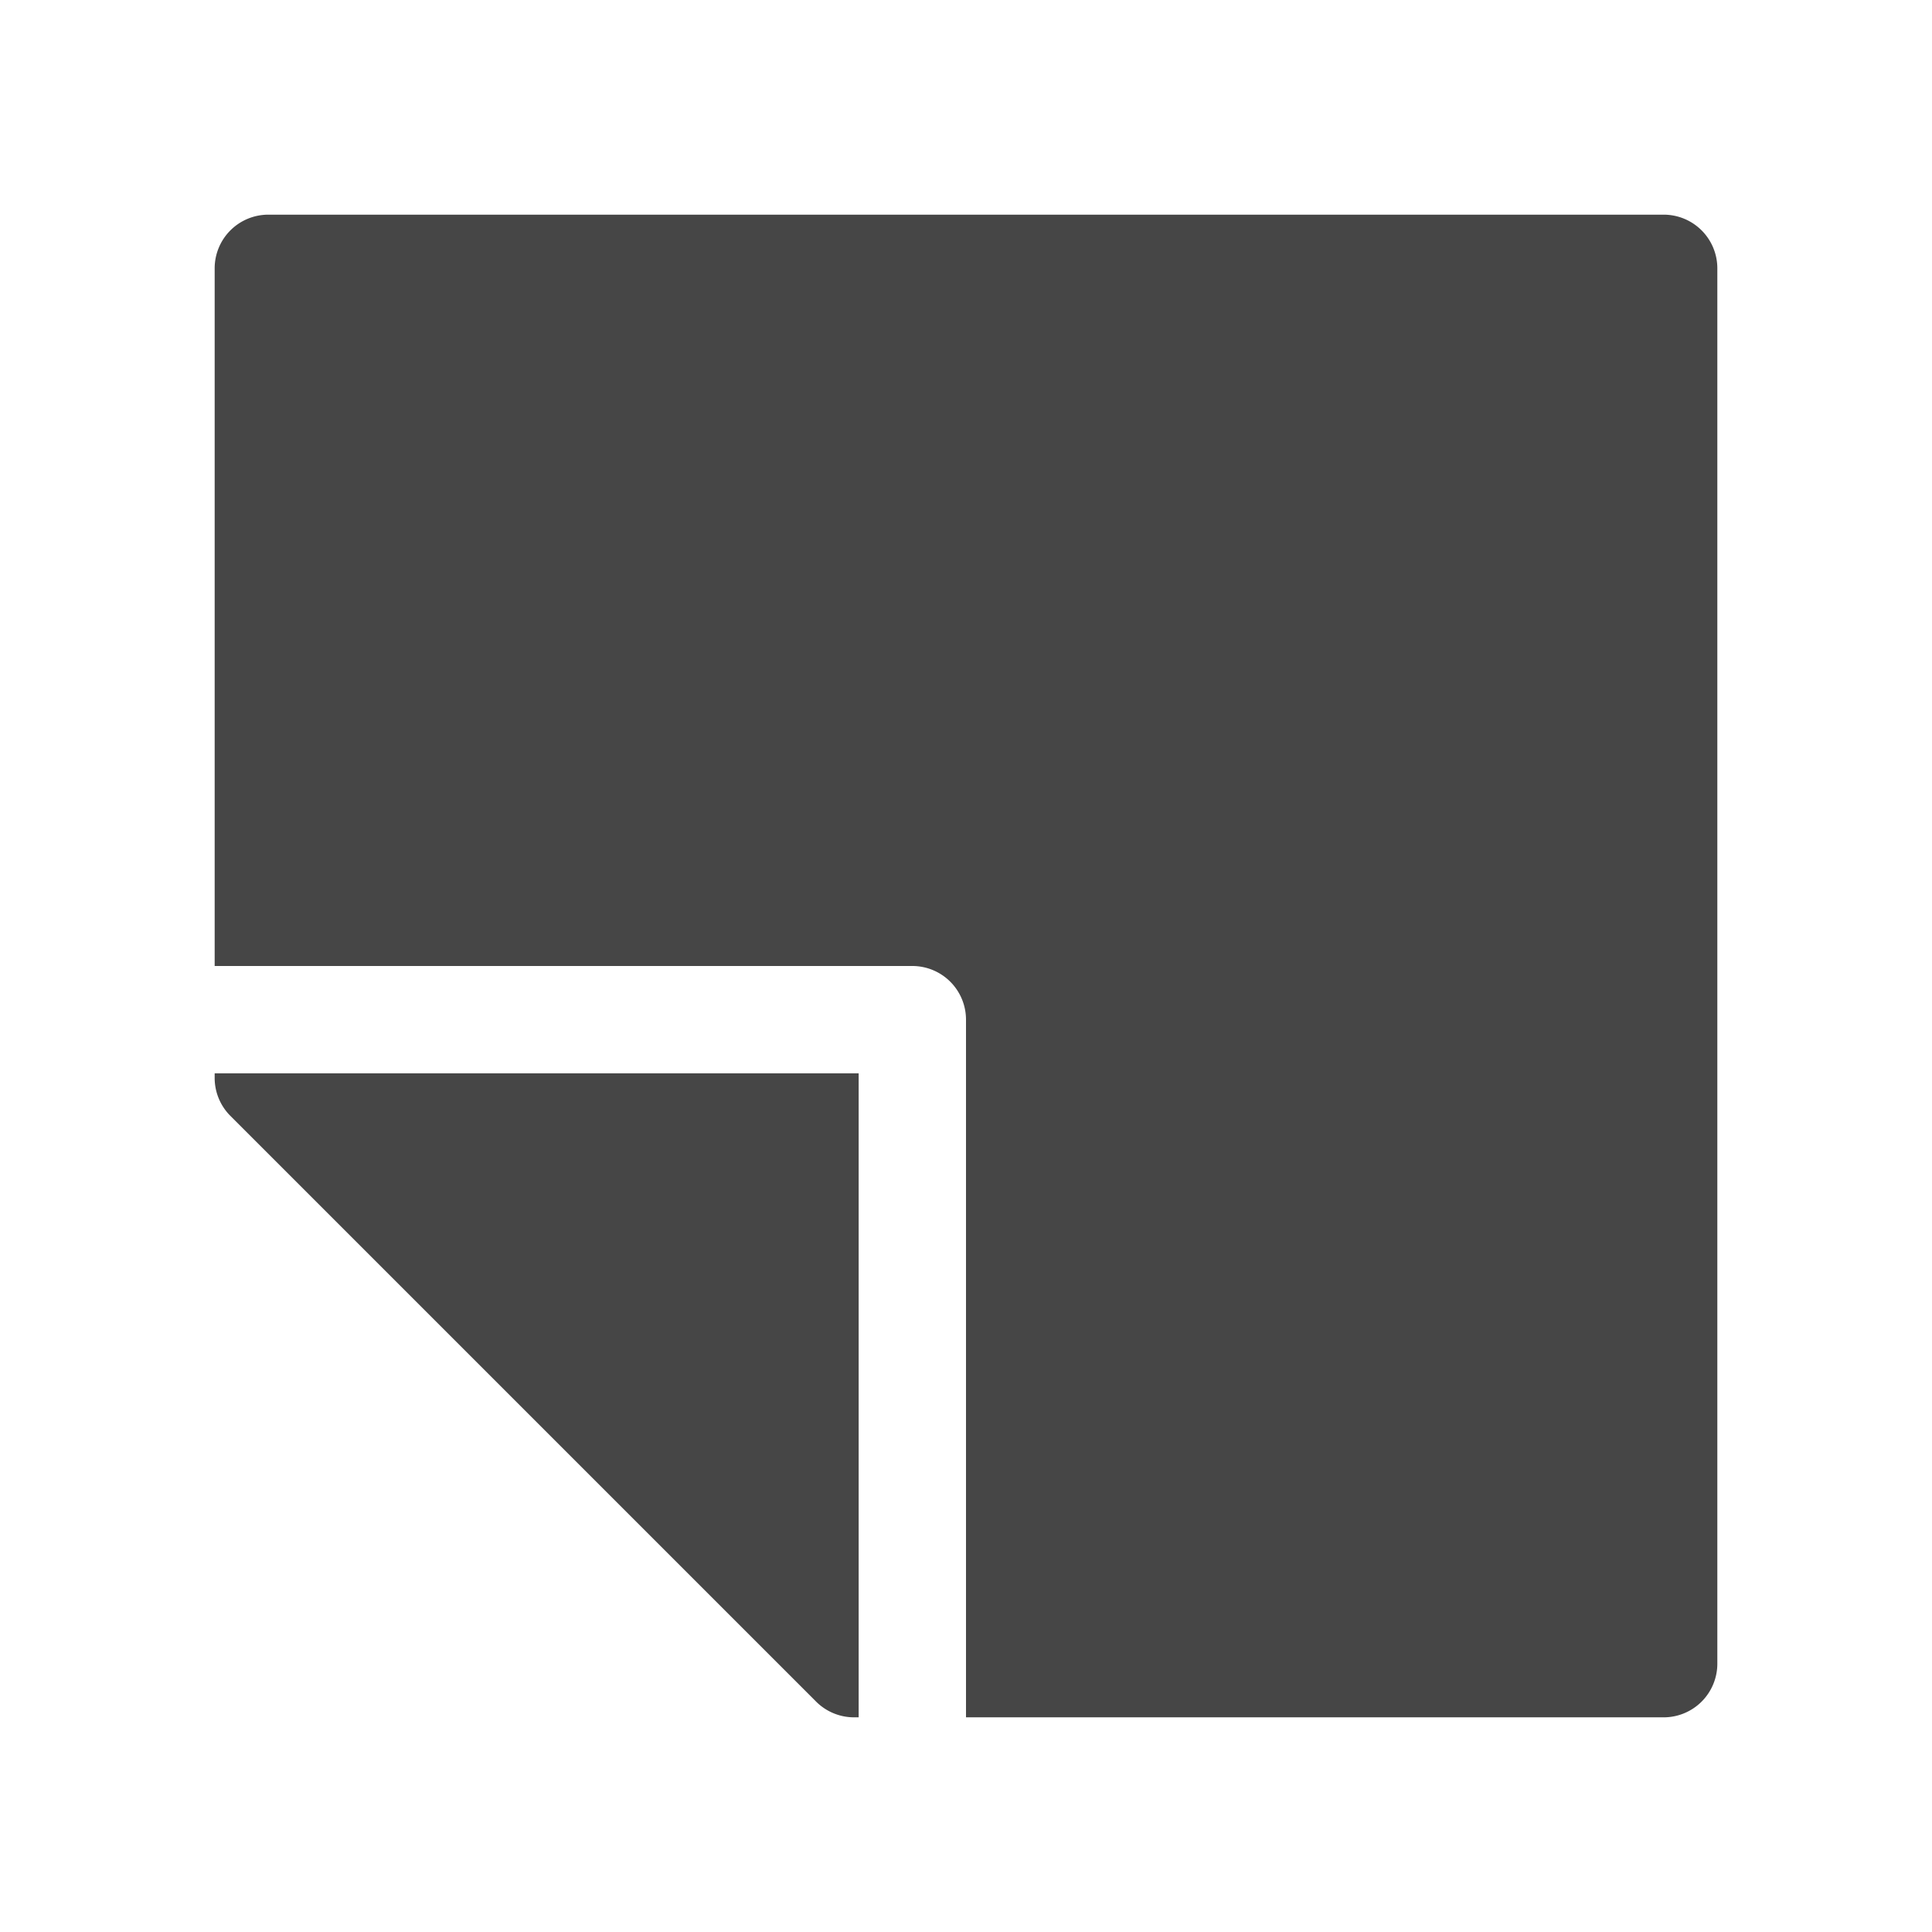
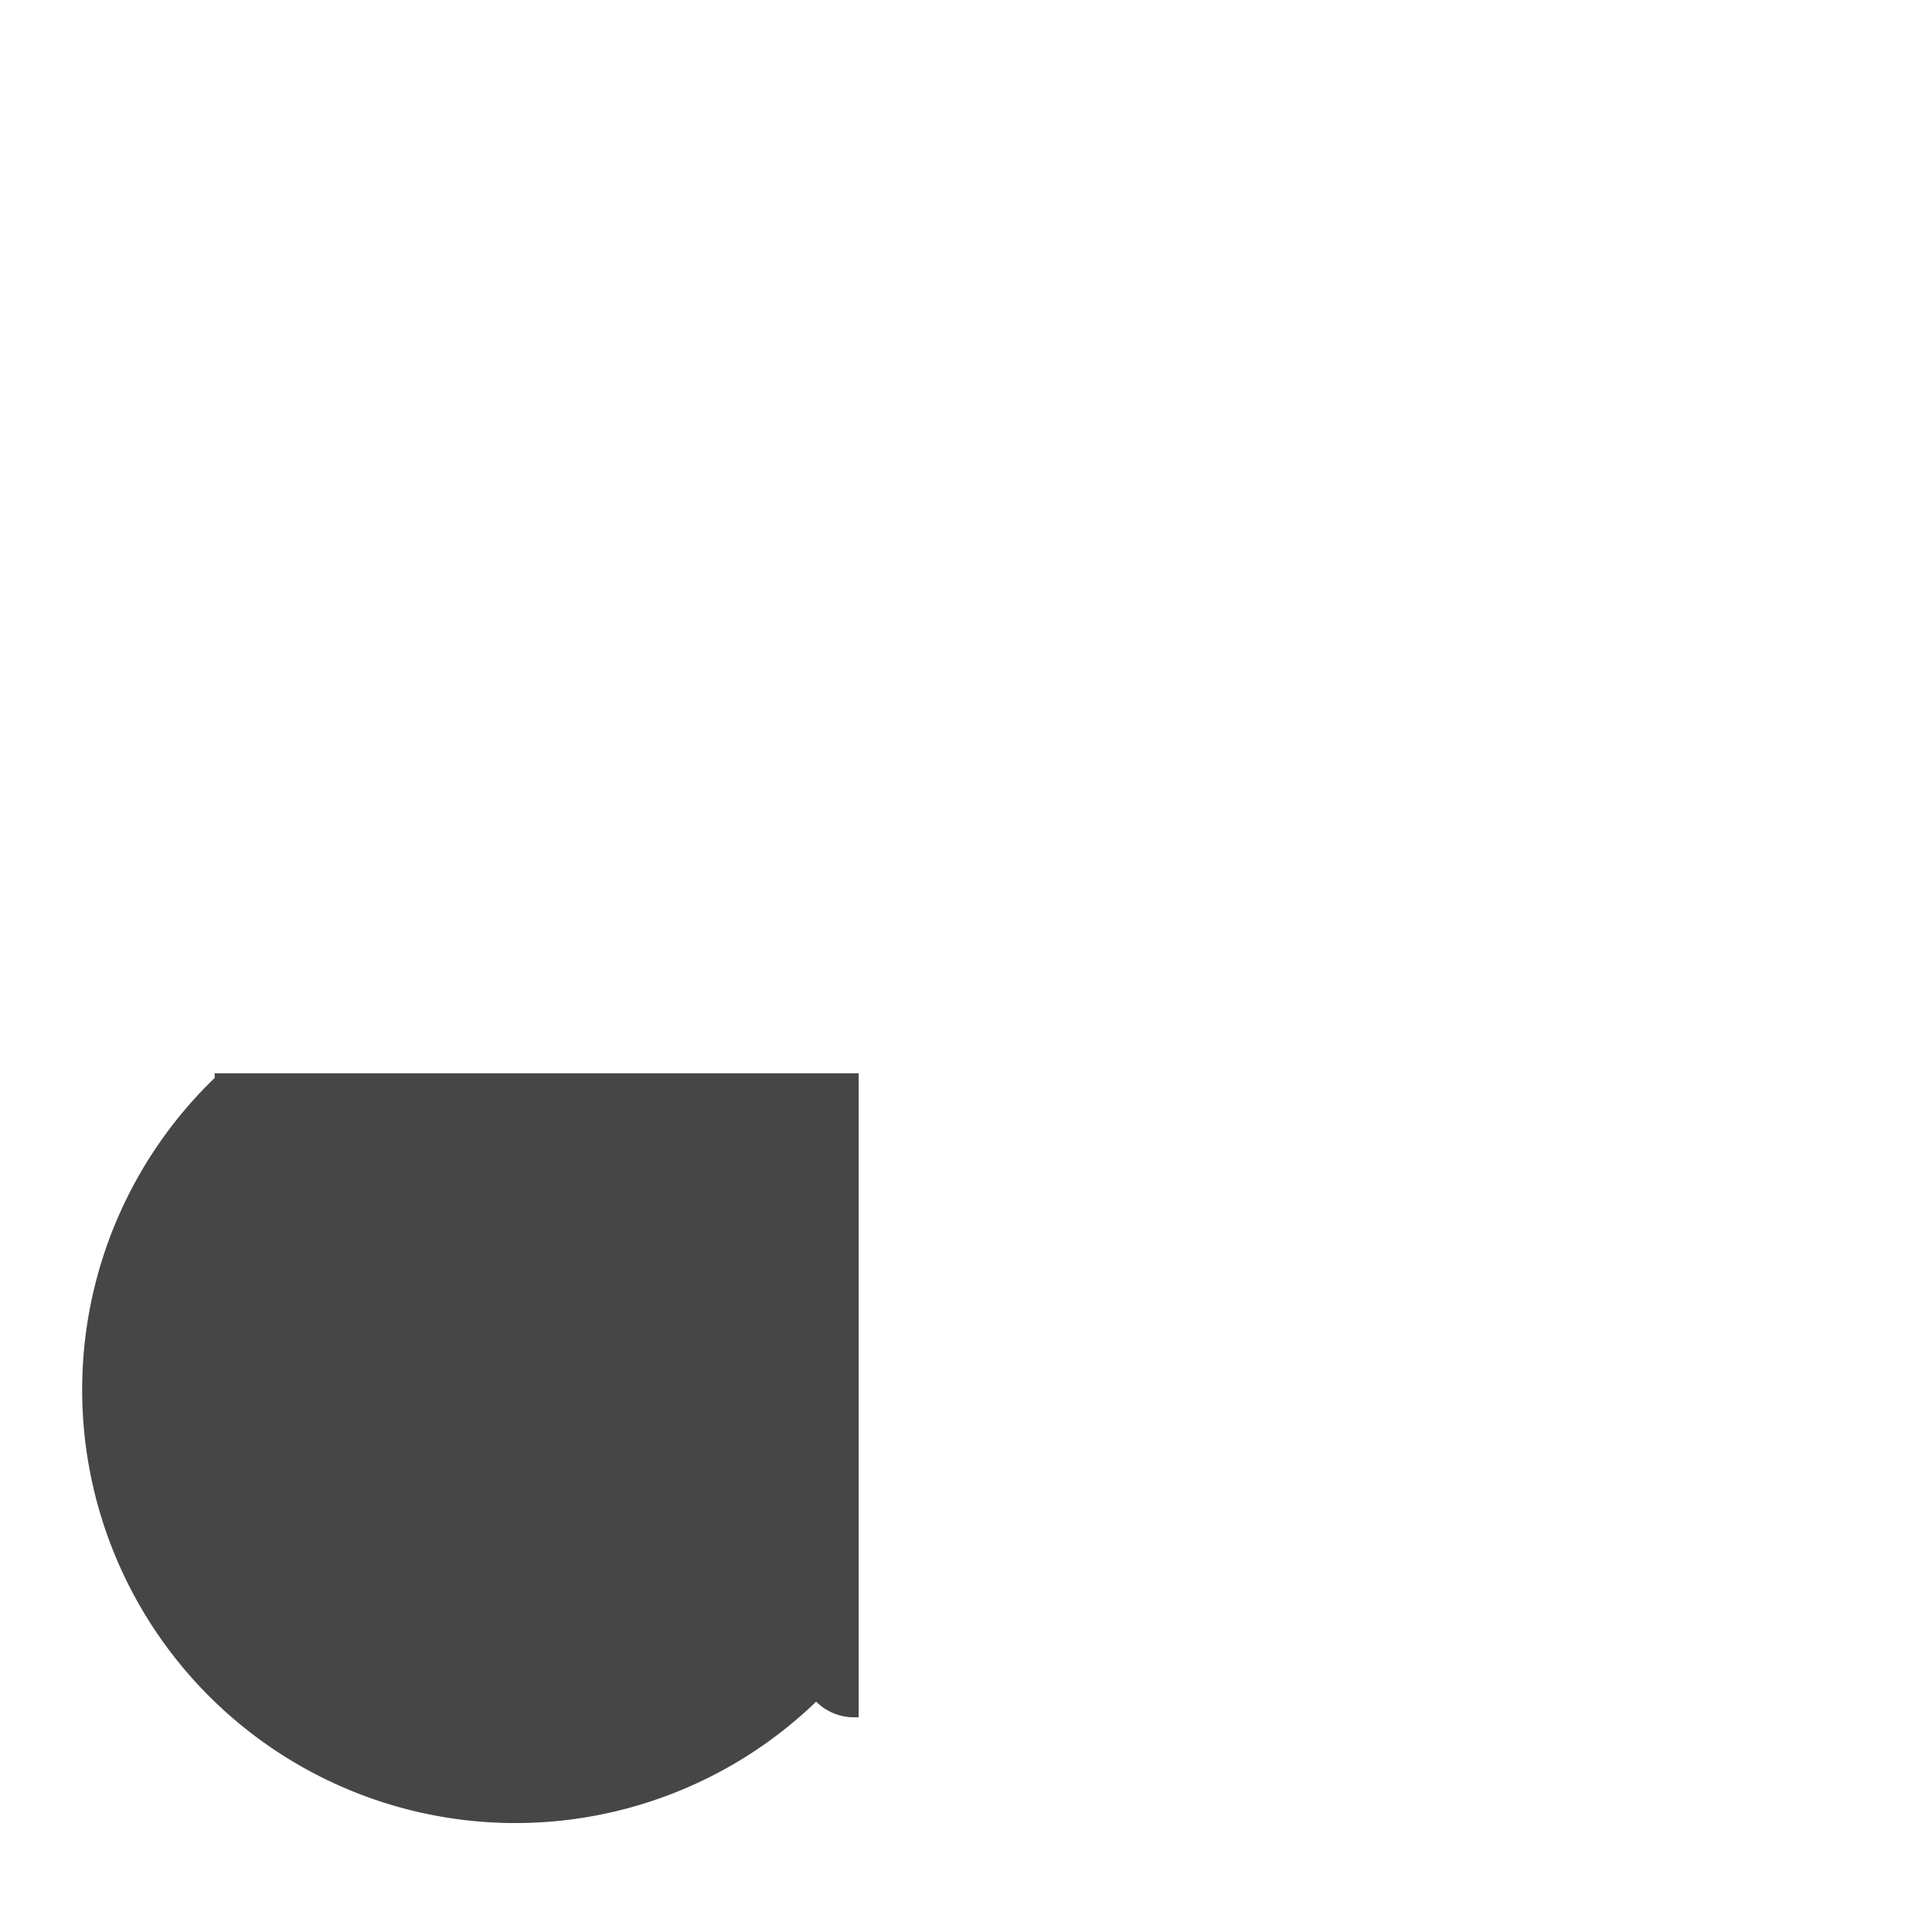
<svg xmlns="http://www.w3.org/2000/svg" height="18" viewBox="0 0 18 18" width="18">
  <defs>
    <style>
      .fill {
        fill: #464646;
      }
    </style>
  </defs>
  <title>S NewItem 18 N</title>
-   <rect id="Canvas" fill="#ff13dc" opacity="0" width="18" height="18" />
-   <path class="fill" d="M15.5,2H2.5a.5.5,0,0,0-.5.5V9H8.5a.5.5,0,0,1,.5.5V16h6.5a.5.5,0,0,0,.5-.5V2.5A.5.5,0,0,0,15.5,2Z" />
-   <path class="fill" d="M8,16H7.957a.5.5,0,0,1-.353-.146l-5.457-5.457A.5.5,0,0,1,2,10.043V10H8Z" />
+   <path class="fill" d="M8,16H7.957a.5.5,0,0,1-.353-.146A.5.5,0,0,1,2,10.043V10H8Z" />
</svg>